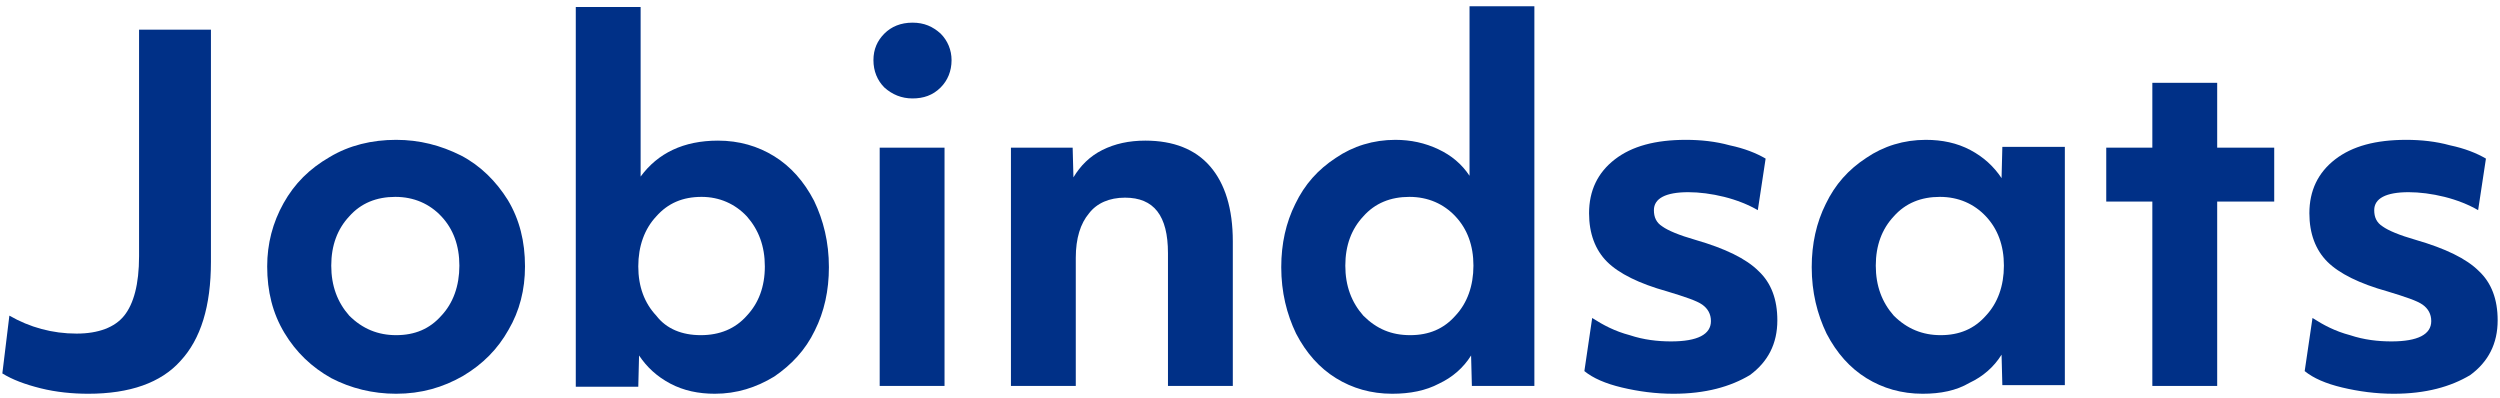
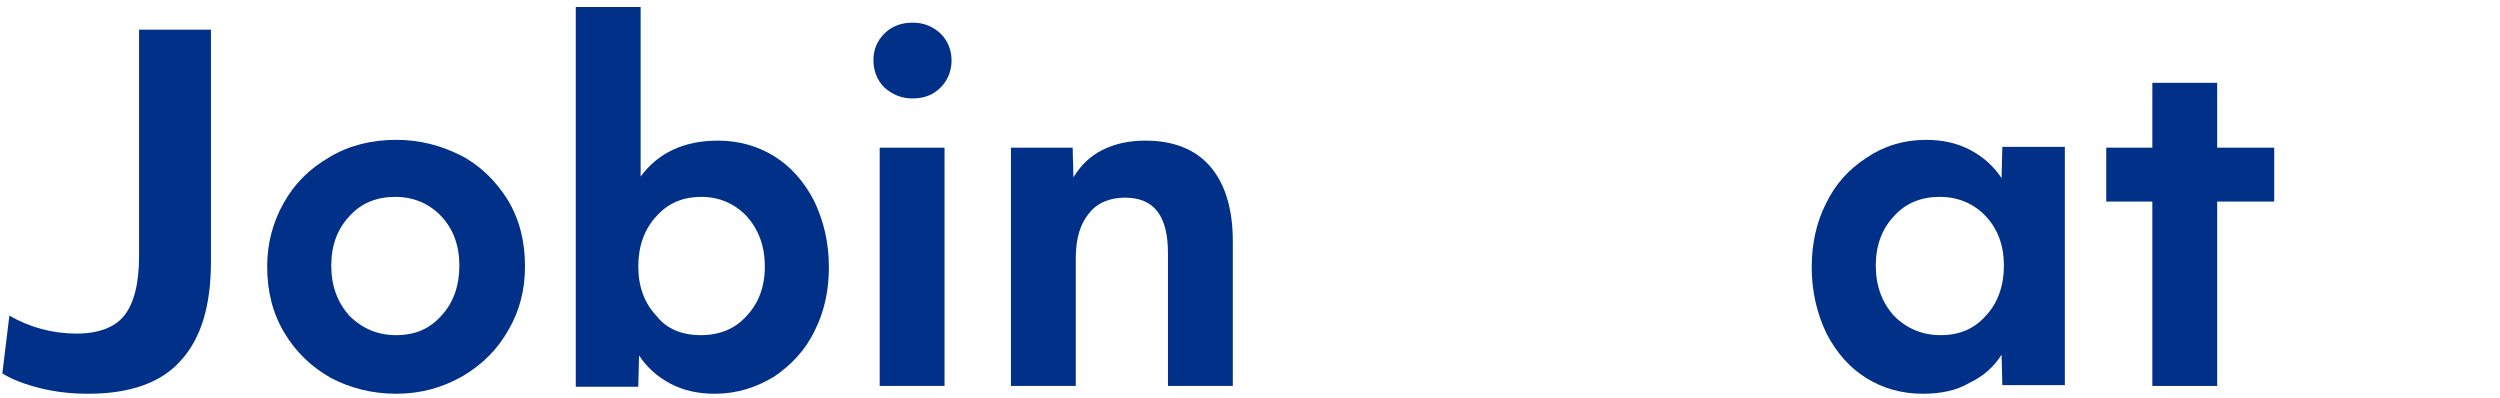
<svg xmlns="http://www.w3.org/2000/svg" width="320" height="51" viewBox="0 0 320 51" fill="none">
  <path d="M11.3 50.4C9.3 50.4 7.2 50.2 5.2 49.7C3.2 49.2 1.6 48.6 0.3 47.8L1.2 40.4C3.8 41.9 6.7 42.7 9.8 42.7C12.6 42.7 14.7 41.9 15.9 40.4C17.1 38.9 17.8 36.4 17.8 32.8V3.8H27V33.5C27 39.2 25.7 43.4 23.1 46.2C20.6 49 16.6 50.4 11.3 50.4Z" fill="#003087" />
  <path d="M50.7 50.4C47.7 50.4 44.9 49.7 42.4 48.4C39.9 47 37.9 45.1 36.4 42.6C34.9 40.1 34.2 37.3 34.2 34.1C34.2 31.2 34.9 28.5 36.3 26C37.7 23.5 39.6 21.6 42.2 20.1C44.7 18.6 47.6 17.9 50.7 17.9C53.7 17.9 56.4 18.6 59 19.9C61.5 21.2 63.5 23.2 65 25.6C66.5 28.1 67.2 30.9 67.2 34.1C67.2 37.1 66.5 39.8 65.1 42.2C63.7 44.7 61.8 46.6 59.3 48.1C56.7 49.6 53.9 50.4 50.7 50.4ZM50.7 42.9C53.1 42.9 55 42.1 56.5 40.4C58 38.8 58.8 36.6 58.8 34C58.8 31.4 58 29.3 56.5 27.7C55 26.1 53 25.2 50.6 25.2C48.2 25.2 46.2 26 44.7 27.7C43.2 29.3 42.4 31.4 42.4 34C42.4 36.6 43.2 38.7 44.7 40.4C46.4 42.1 48.4 42.9 50.7 42.9Z" fill="#003087" />
  <path d="M91.5 50.4C89.4 50.4 87.5 50 85.8 49.1C84.1 48.2 82.8 47 81.8 45.5L81.7 49.5H73.7V0.9H82V22.6C84.2 19.6 87.5 18 91.9 18C94.6 18 97 18.7 99.1 20C101.2 21.3 102.9 23.2 104.2 25.7C105.4 28.2 106.1 31 106.1 34.2C106.1 37.2 105.5 39.9 104.3 42.3C103.1 44.8 101.3 46.7 99.1 48.2C96.8 49.6 94.3 50.4 91.5 50.4ZM89.7 42.9C92.1 42.9 94.1 42.1 95.6 40.4C97.1 38.8 97.9 36.7 97.9 34.1C97.9 31.5 97.1 29.4 95.6 27.7C94.1 26.1 92.1 25.2 89.8 25.2C87.4 25.2 85.5 26 84 27.7C82.5 29.3 81.7 31.5 81.7 34.1C81.7 36.7 82.5 38.8 84 40.4C85.3 42.1 87.3 42.9 89.7 42.9Z" fill="#003087" />
  <path d="M116.8 12.6C115.4 12.6 114.2 12.1 113.2 11.2C112.3 10.3 111.8 9.1 111.8 7.7C111.8 6.3 112.3 5.2 113.2 4.3C114.1 3.4 115.3 2.9 116.8 2.9C118.3 2.9 119.4 3.4 120.4 4.3C121.3 5.2 121.8 6.4 121.8 7.7C121.8 9.1 121.3 10.3 120.4 11.2C119.4 12.2 118.2 12.6 116.8 12.6ZM112.6 18.9H120.9V49.4H112.6V18.9Z" fill="#003087" />
  <path d="M129.3 18.9H137.3L137.4 22.7C138.3 21.2 139.5 20 141.1 19.2C142.7 18.4 144.5 18 146.6 18C150.2 18 153 19.1 154.9 21.3C156.8 23.5 157.8 26.7 157.8 30.9V49.4H149.5V32.4C149.5 27.6 147.7 25.3 144 25.3C142 25.3 140.4 26 139.4 27.3C138.3 28.6 137.7 30.5 137.7 33V49.4H129.4V18.9H129.3Z" fill="#003087" />
-   <path d="M178.2 50.4C175.5 50.4 173.1 49.7 171 48.4C168.9 47.1 167.2 45.2 165.9 42.7C164.7 40.2 164 37.4 164 34.2C164 31.2 164.6 28.5 165.8 26.1C167 23.6 168.7 21.7 171 20.2C173.2 18.7 175.8 17.9 178.6 17.9C180.6 17.9 182.4 18.3 184.1 19.1C185.8 19.9 187.1 21 188.1 22.5V0.8H196.4V49.4H188.4L188.3 45.5C187.3 47.1 185.9 48.3 184.2 49.1C182.5 50 180.5 50.4 178.2 50.4ZM180.5 42.9C182.9 42.9 184.8 42.1 186.3 40.4C187.8 38.8 188.6 36.6 188.6 34C188.6 31.4 187.8 29.3 186.3 27.7C184.8 26.1 182.8 25.2 180.4 25.2C178 25.2 176 26 174.5 27.7C173 29.3 172.2 31.4 172.2 34C172.2 36.6 173 38.7 174.5 40.4C176.2 42.1 178.1 42.9 180.5 42.9Z" fill="#003087" />
-   <path d="M214.2 50.4C211.9 50.4 209.7 50.1 207.6 49.6C205.5 49.1 203.9 48.4 202.8 47.5L203.8 40.7C205.2 41.6 206.7 42.4 208.6 42.9C210.4 43.5 212.2 43.7 213.9 43.7C217.3 43.7 219 42.8 219 41.1C219 40.2 218.6 39.5 217.9 39C217.2 38.5 215.7 38 213.4 37.3C209.8 36.3 207.2 35 205.7 33.5C204.2 32 203.4 29.9 203.4 27.3C203.4 24.4 204.5 22.1 206.7 20.4C208.9 18.7 211.9 17.9 215.8 17.9C217.7 17.9 219.6 18.1 221.4 18.6C223.3 19 224.8 19.6 226 20.3L225 26.9C223.8 26.2 222.3 25.6 220.7 25.2C219.1 24.8 217.5 24.6 216.1 24.6C213.2 24.6 211.7 25.4 211.7 26.9C211.7 27.8 212 28.5 212.8 29C213.5 29.5 214.9 30.1 217 30.7C220.8 31.8 223.5 33.1 225.1 34.7C226.7 36.2 227.5 38.3 227.5 41C227.5 44 226.3 46.3 224 48C221.5 49.5 218.3 50.4 214.2 50.4Z" fill="#003087" />
-   <path d="M246.1 50.4C243.4 50.4 241 49.7 238.9 48.4C236.8 47.1 235.1 45.2 233.8 42.7C232.6 40.2 231.9 37.4 231.9 34.2C231.9 31.2 232.5 28.5 233.7 26.1C234.9 23.6 236.6 21.7 238.9 20.2C241.1 18.7 243.7 17.9 246.5 17.9C248.6 17.9 250.5 18.3 252.2 19.2C253.9 20.1 255.2 21.3 256.2 22.8L256.3 18.8H264.3V49.3H256.3L256.2 45.4C255.2 47 253.8 48.2 252.1 49C250.4 50 248.4 50.4 246.1 50.4ZM248.4 42.9C250.8 42.9 252.7 42.1 254.2 40.4C255.7 38.8 256.5 36.6 256.5 34C256.5 31.4 255.7 29.3 254.2 27.7C252.7 26.1 250.7 25.2 248.3 25.2C245.9 25.2 243.9 26 242.4 27.7C240.9 29.3 240.1 31.4 240.1 34C240.1 36.6 240.9 38.7 242.4 40.4C244.1 42.1 246.1 42.9 248.4 42.9Z" fill="#003087" />
+   <path d="M246.1 50.4C243.4 50.4 241 49.7 238.9 48.4C236.8 47.1 235.1 45.2 233.8 42.7C232.6 40.2 231.9 37.4 231.9 34.2C231.9 31.2 232.5 28.5 233.7 26.1C234.9 23.6 236.6 21.7 238.9 20.2C241.1 18.7 243.7 17.9 246.5 17.9C248.6 17.9 250.5 18.3 252.2 19.2C253.9 20.1 255.2 21.3 256.2 22.8L256.3 18.8H264.3V49.3H256.3L256.2 45.4C255.2 47 253.8 48.2 252.1 49C250.4 50 248.4 50.4 246.1 50.4ZM248.4 42.9C250.8 42.9 252.7 42.1 254.2 40.4C255.7 38.8 256.5 36.6 256.5 34C256.5 31.4 255.7 29.3 254.2 27.7C252.7 26.1 250.7 25.2 248.3 25.2C245.9 25.2 243.9 26 242.4 27.7C240.9 29.3 240.1 31.4 240.1 34C240.1 36.6 240.9 38.7 242.4 40.4C244.1 42.1 246.1 42.9 248.4 42.9" fill="#003087" />
  <path d="M275.5 25.8H269.6V18.9H275.5V10.6H283.8V18.9H291.1V25.8H283.8V49.4H275.5V25.8Z" fill="#003087" />
-   <path d="M306.4 50.4C304.1 50.4 301.9 50.1 299.8 49.6C297.7 49.1 296.1 48.4 295 47.5L296 40.7C297.4 41.6 298.9 42.4 300.8 42.9C302.6 43.5 304.4 43.7 306.1 43.7C309.5 43.7 311.2 42.8 311.2 41.1C311.2 40.2 310.8 39.5 310.1 39C309.4 38.5 307.9 38 305.6 37.3C302 36.3 299.4 35 297.9 33.5C296.4 32 295.6 29.9 295.6 27.3C295.6 24.4 296.7 22.1 298.9 20.4C301.1 18.7 304.1 17.9 308 17.9C309.9 17.9 311.8 18.1 313.6 18.6C315.5 19 317 19.6 318.2 20.3L317.2 26.9C316 26.2 314.5 25.6 312.9 25.2C311.3 24.8 309.7 24.6 308.3 24.6C305.4 24.6 303.9 25.4 303.9 26.9C303.9 27.8 304.2 28.5 305 29C305.7 29.5 307.1 30.1 309.2 30.7C313 31.8 315.7 33.1 317.3 34.7C318.9 36.2 319.7 38.3 319.7 41C319.7 44 318.5 46.3 316.2 48C313.7 49.5 310.5 50.4 306.4 50.4Z" fill="#003087" />
</svg>